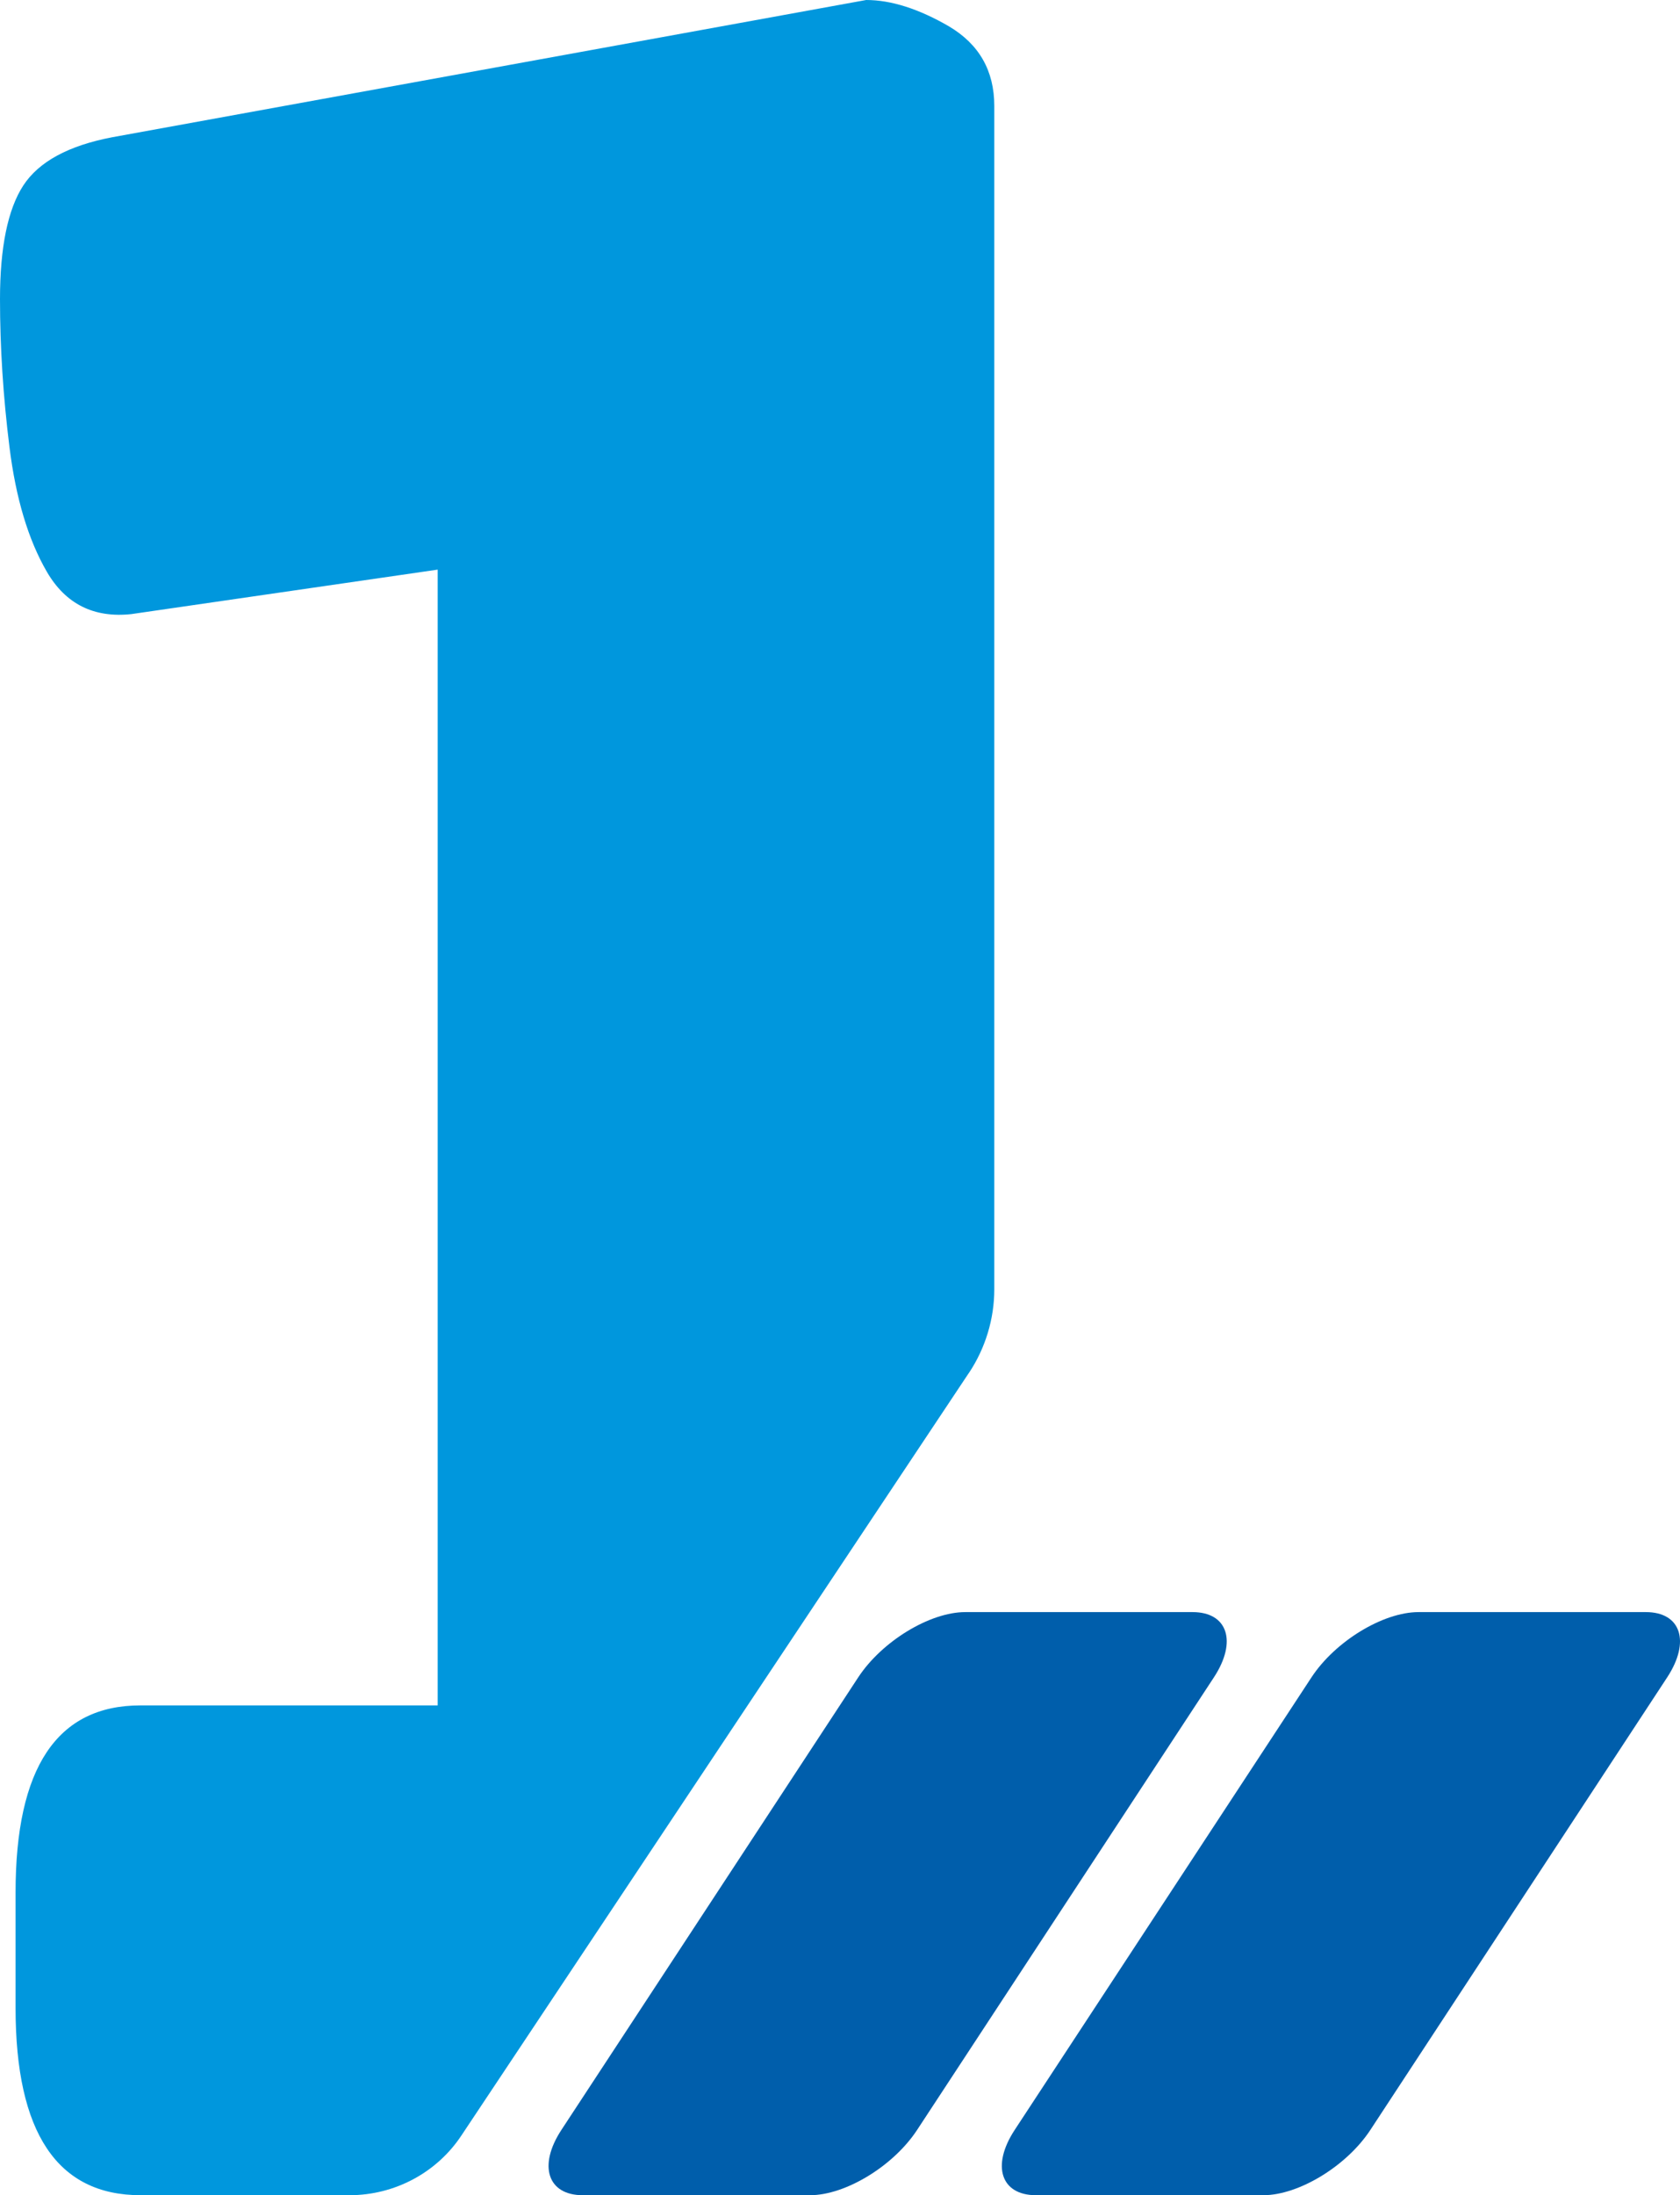
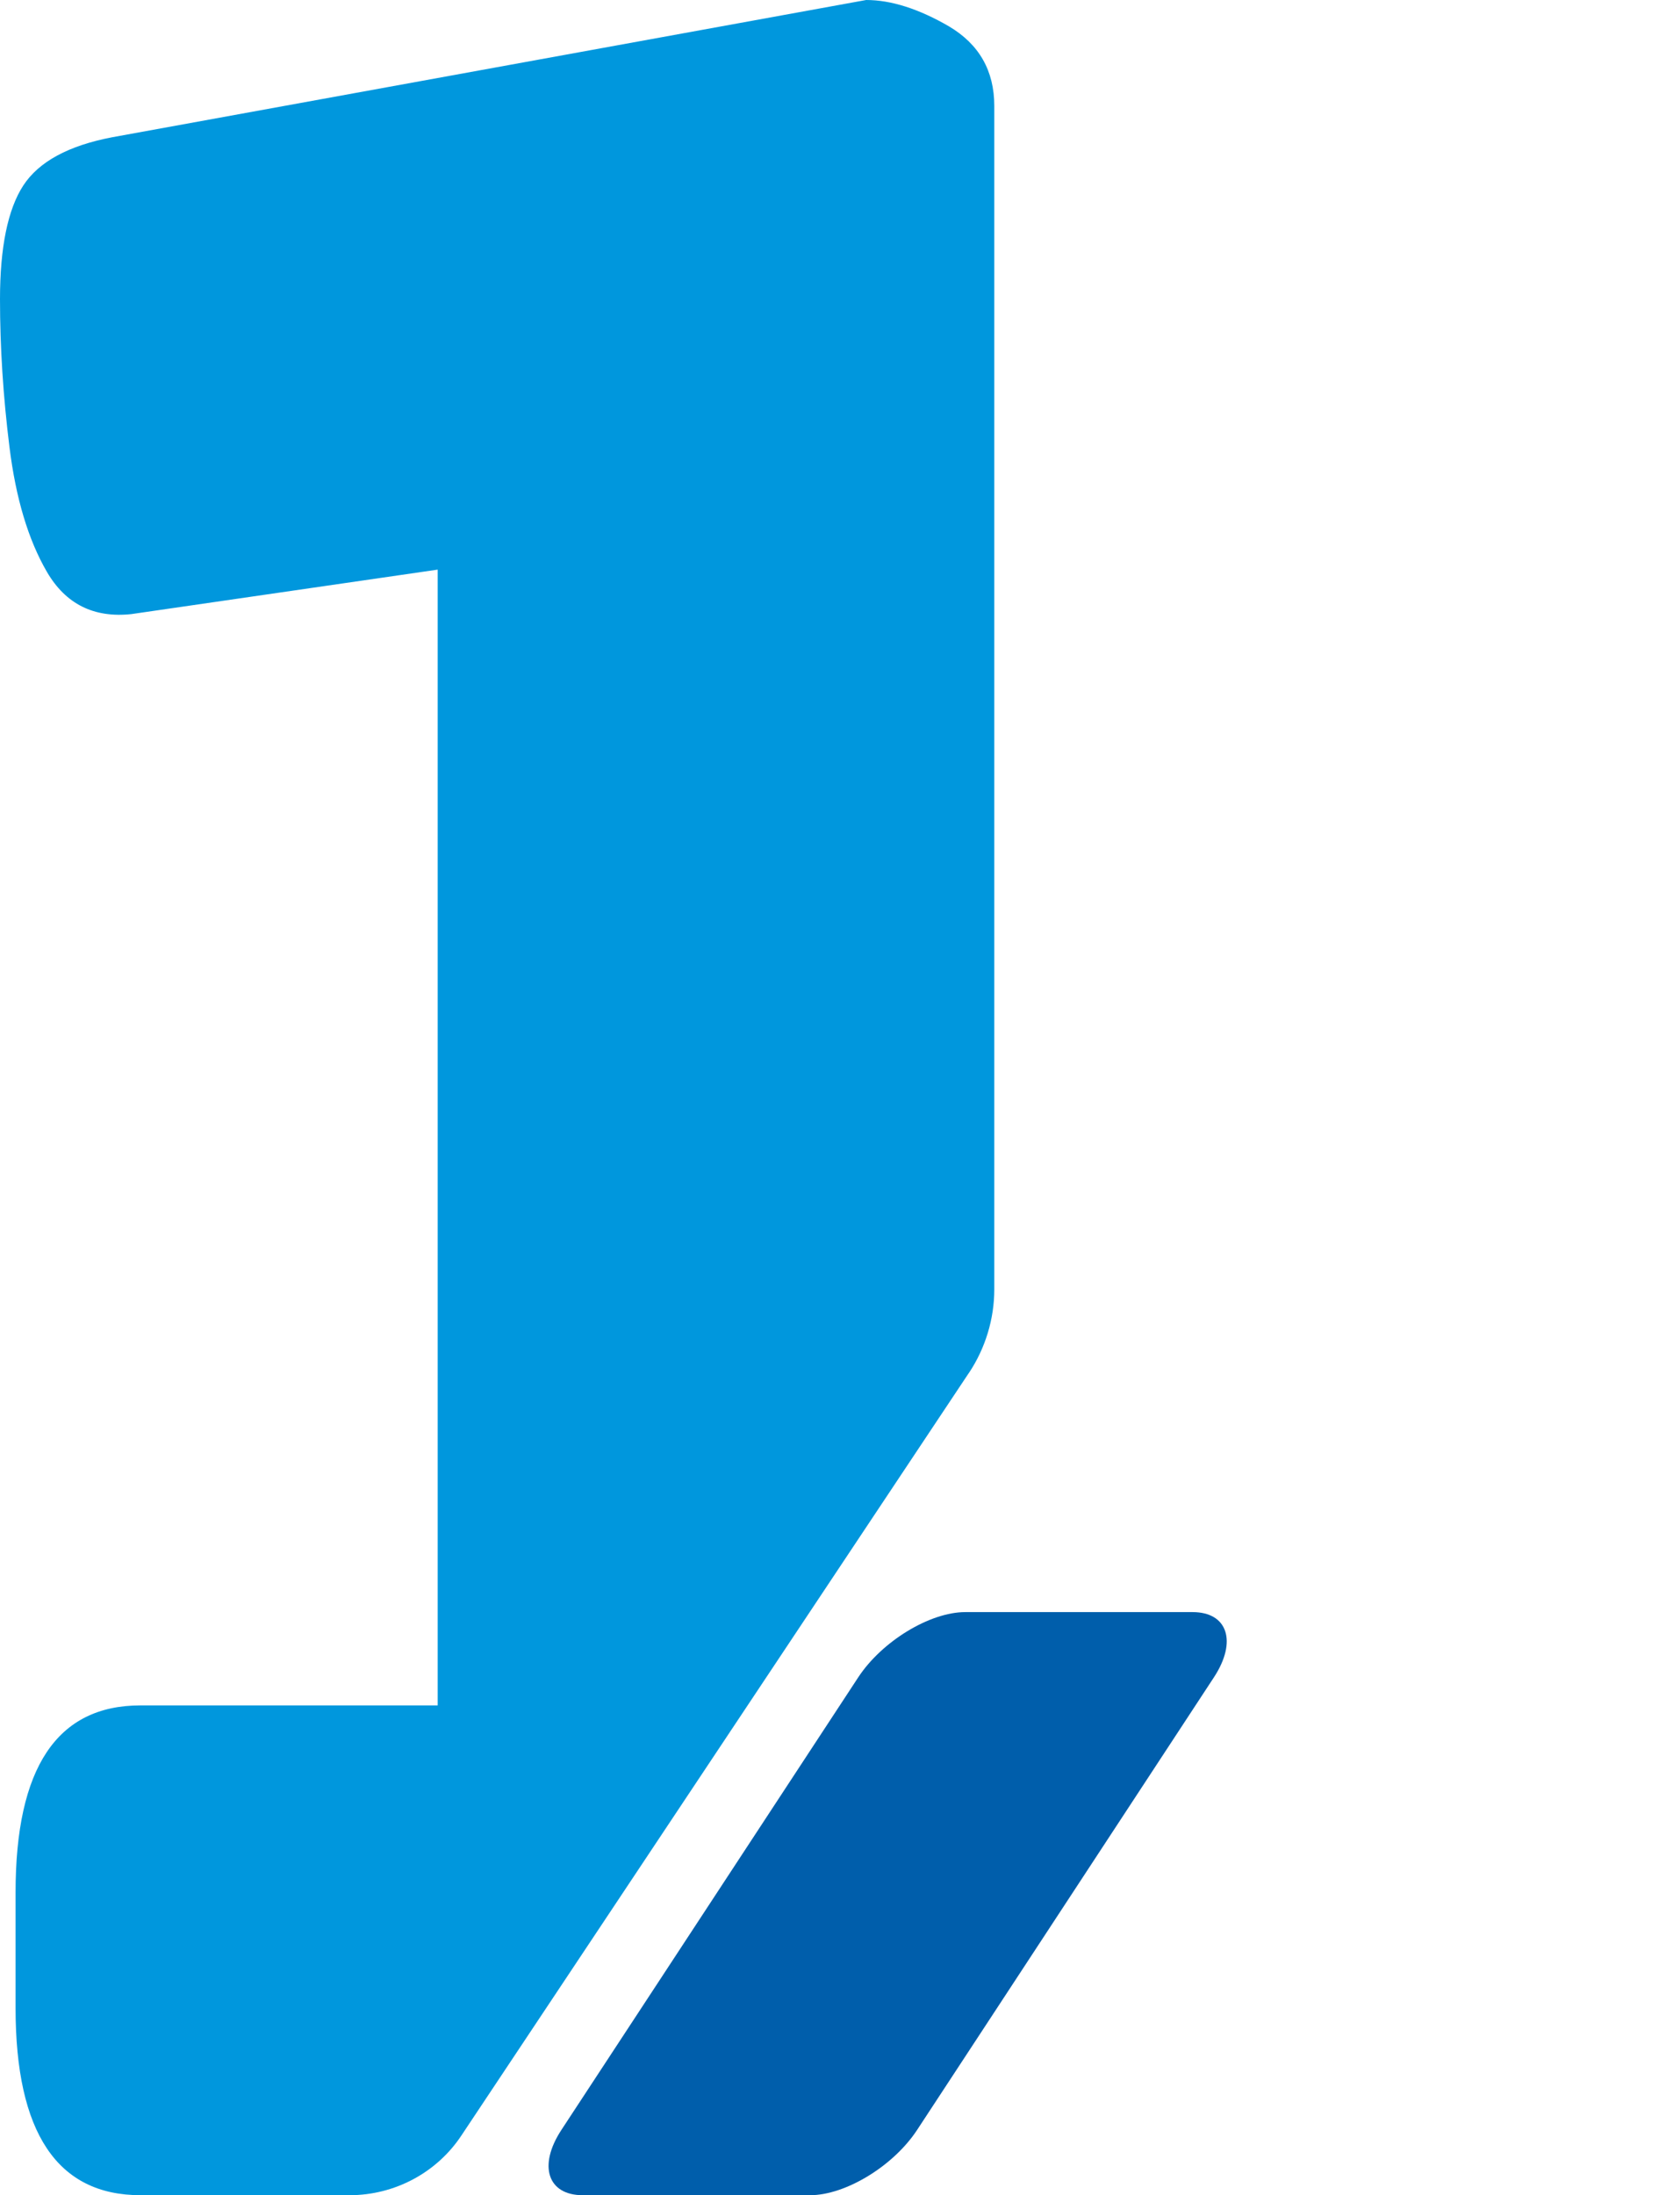
<svg xmlns="http://www.w3.org/2000/svg" width="49" height="64" viewBox="0 0 49 64" fill="none">
  <path d="M28.261 40.027C28.74 39.307 29 38.454 29 37.591V3.089C29 2.059 28.555 1.289 27.681 0.77C26.8 0.259 25.993 0 25.263 0L3.275 4.001C1.999 4.244 1.134 4.713 0.68 5.407C0.227 6.102 0 7.215 0 8.722C0 10.12 0.092 11.559 0.277 13.041C0.462 14.523 0.823 15.736 1.369 16.674C1.915 17.611 2.738 18.021 3.83 17.904L12.766 16.607V49.72H4.098C1.663 49.72 0.454 51.536 0.454 55.178V58.542C0.454 62.175 1.671 64 4.098 64H10.196C11.506 64 12.741 63.347 13.463 62.251L28.253 40.036L28.261 40.027Z" fill="#0097DD" />
  <path d="M25.033 48.9L16.372 62.1C15.69 63.142 15.973 64 16.996 64H23.627C24.659 64 26.056 63.151 26.747 62.1L35.407 48.9C36.09 47.858 35.807 47 34.783 47H28.153C27.121 47 25.724 47.849 25.033 48.9Z" fill="#005EAB" />
-   <path d="M38.253 48.9L29.593 62.1C28.91 63.142 29.193 64 30.216 64H36.847C37.879 64 39.276 63.151 39.967 62.1L48.628 48.9C49.31 47.858 49.027 47 48.004 47H41.373C40.341 47 38.944 47.849 38.253 48.9Z" fill="#005EAB" />
</svg>